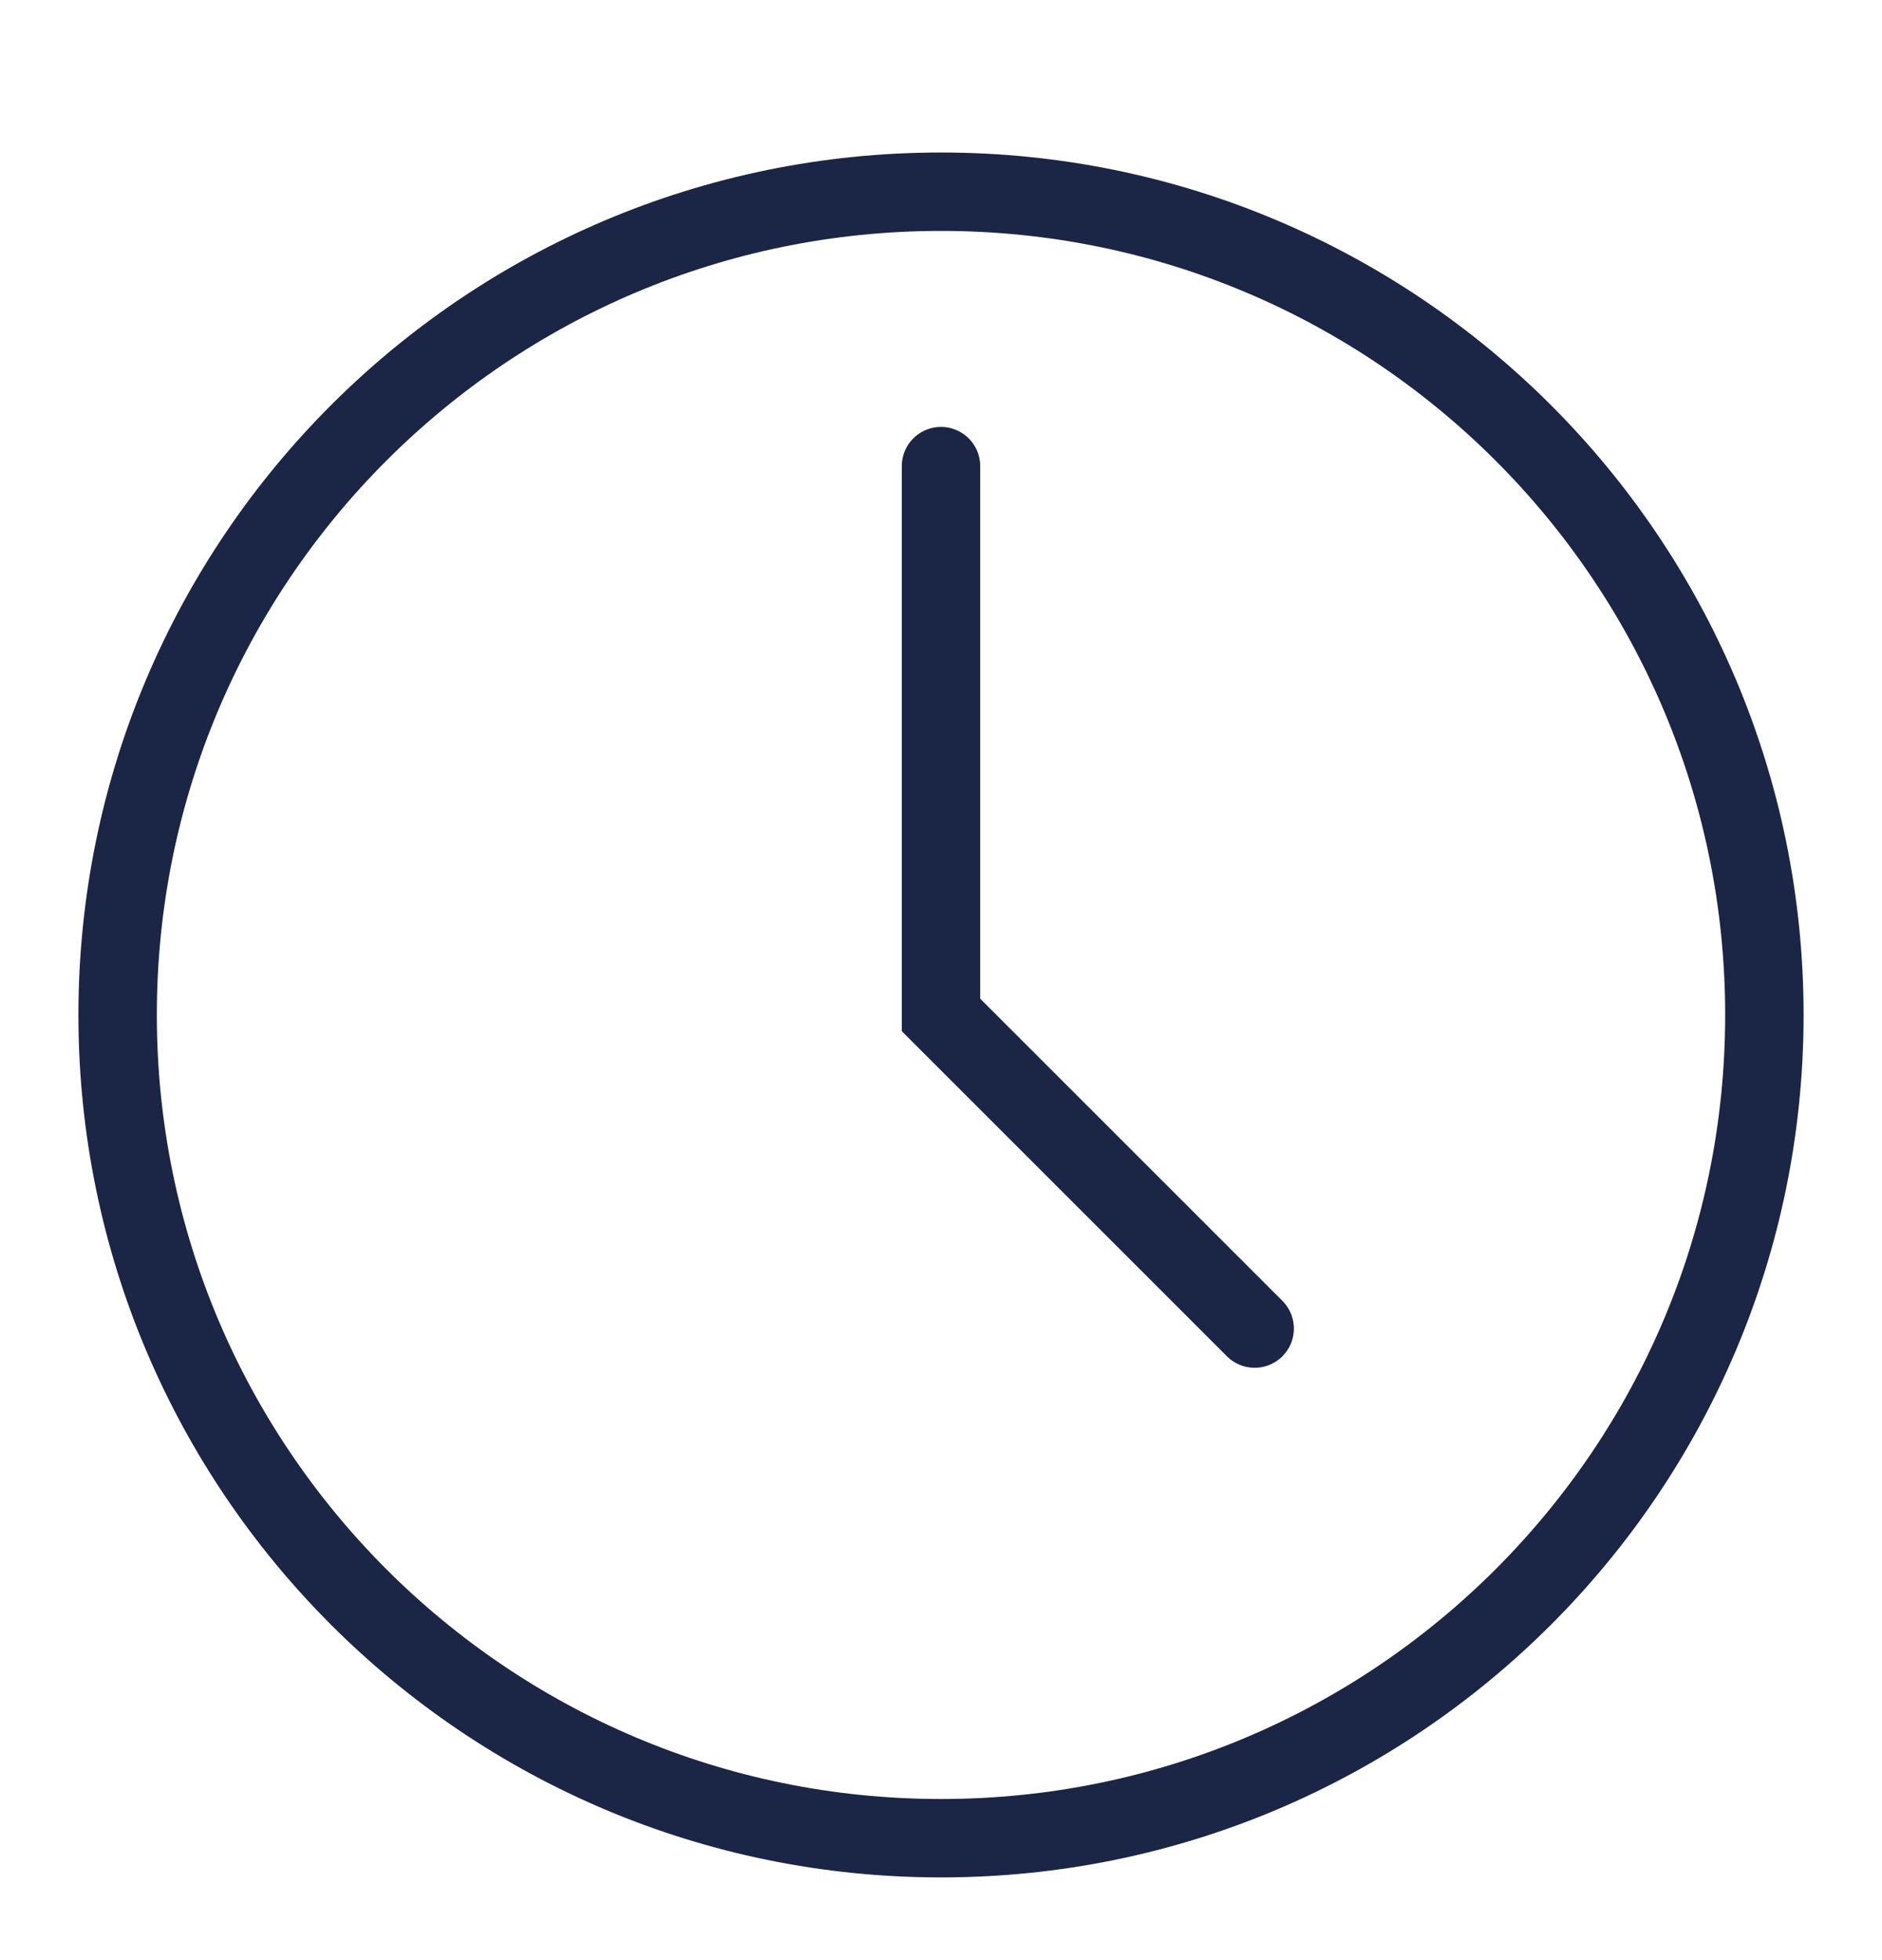
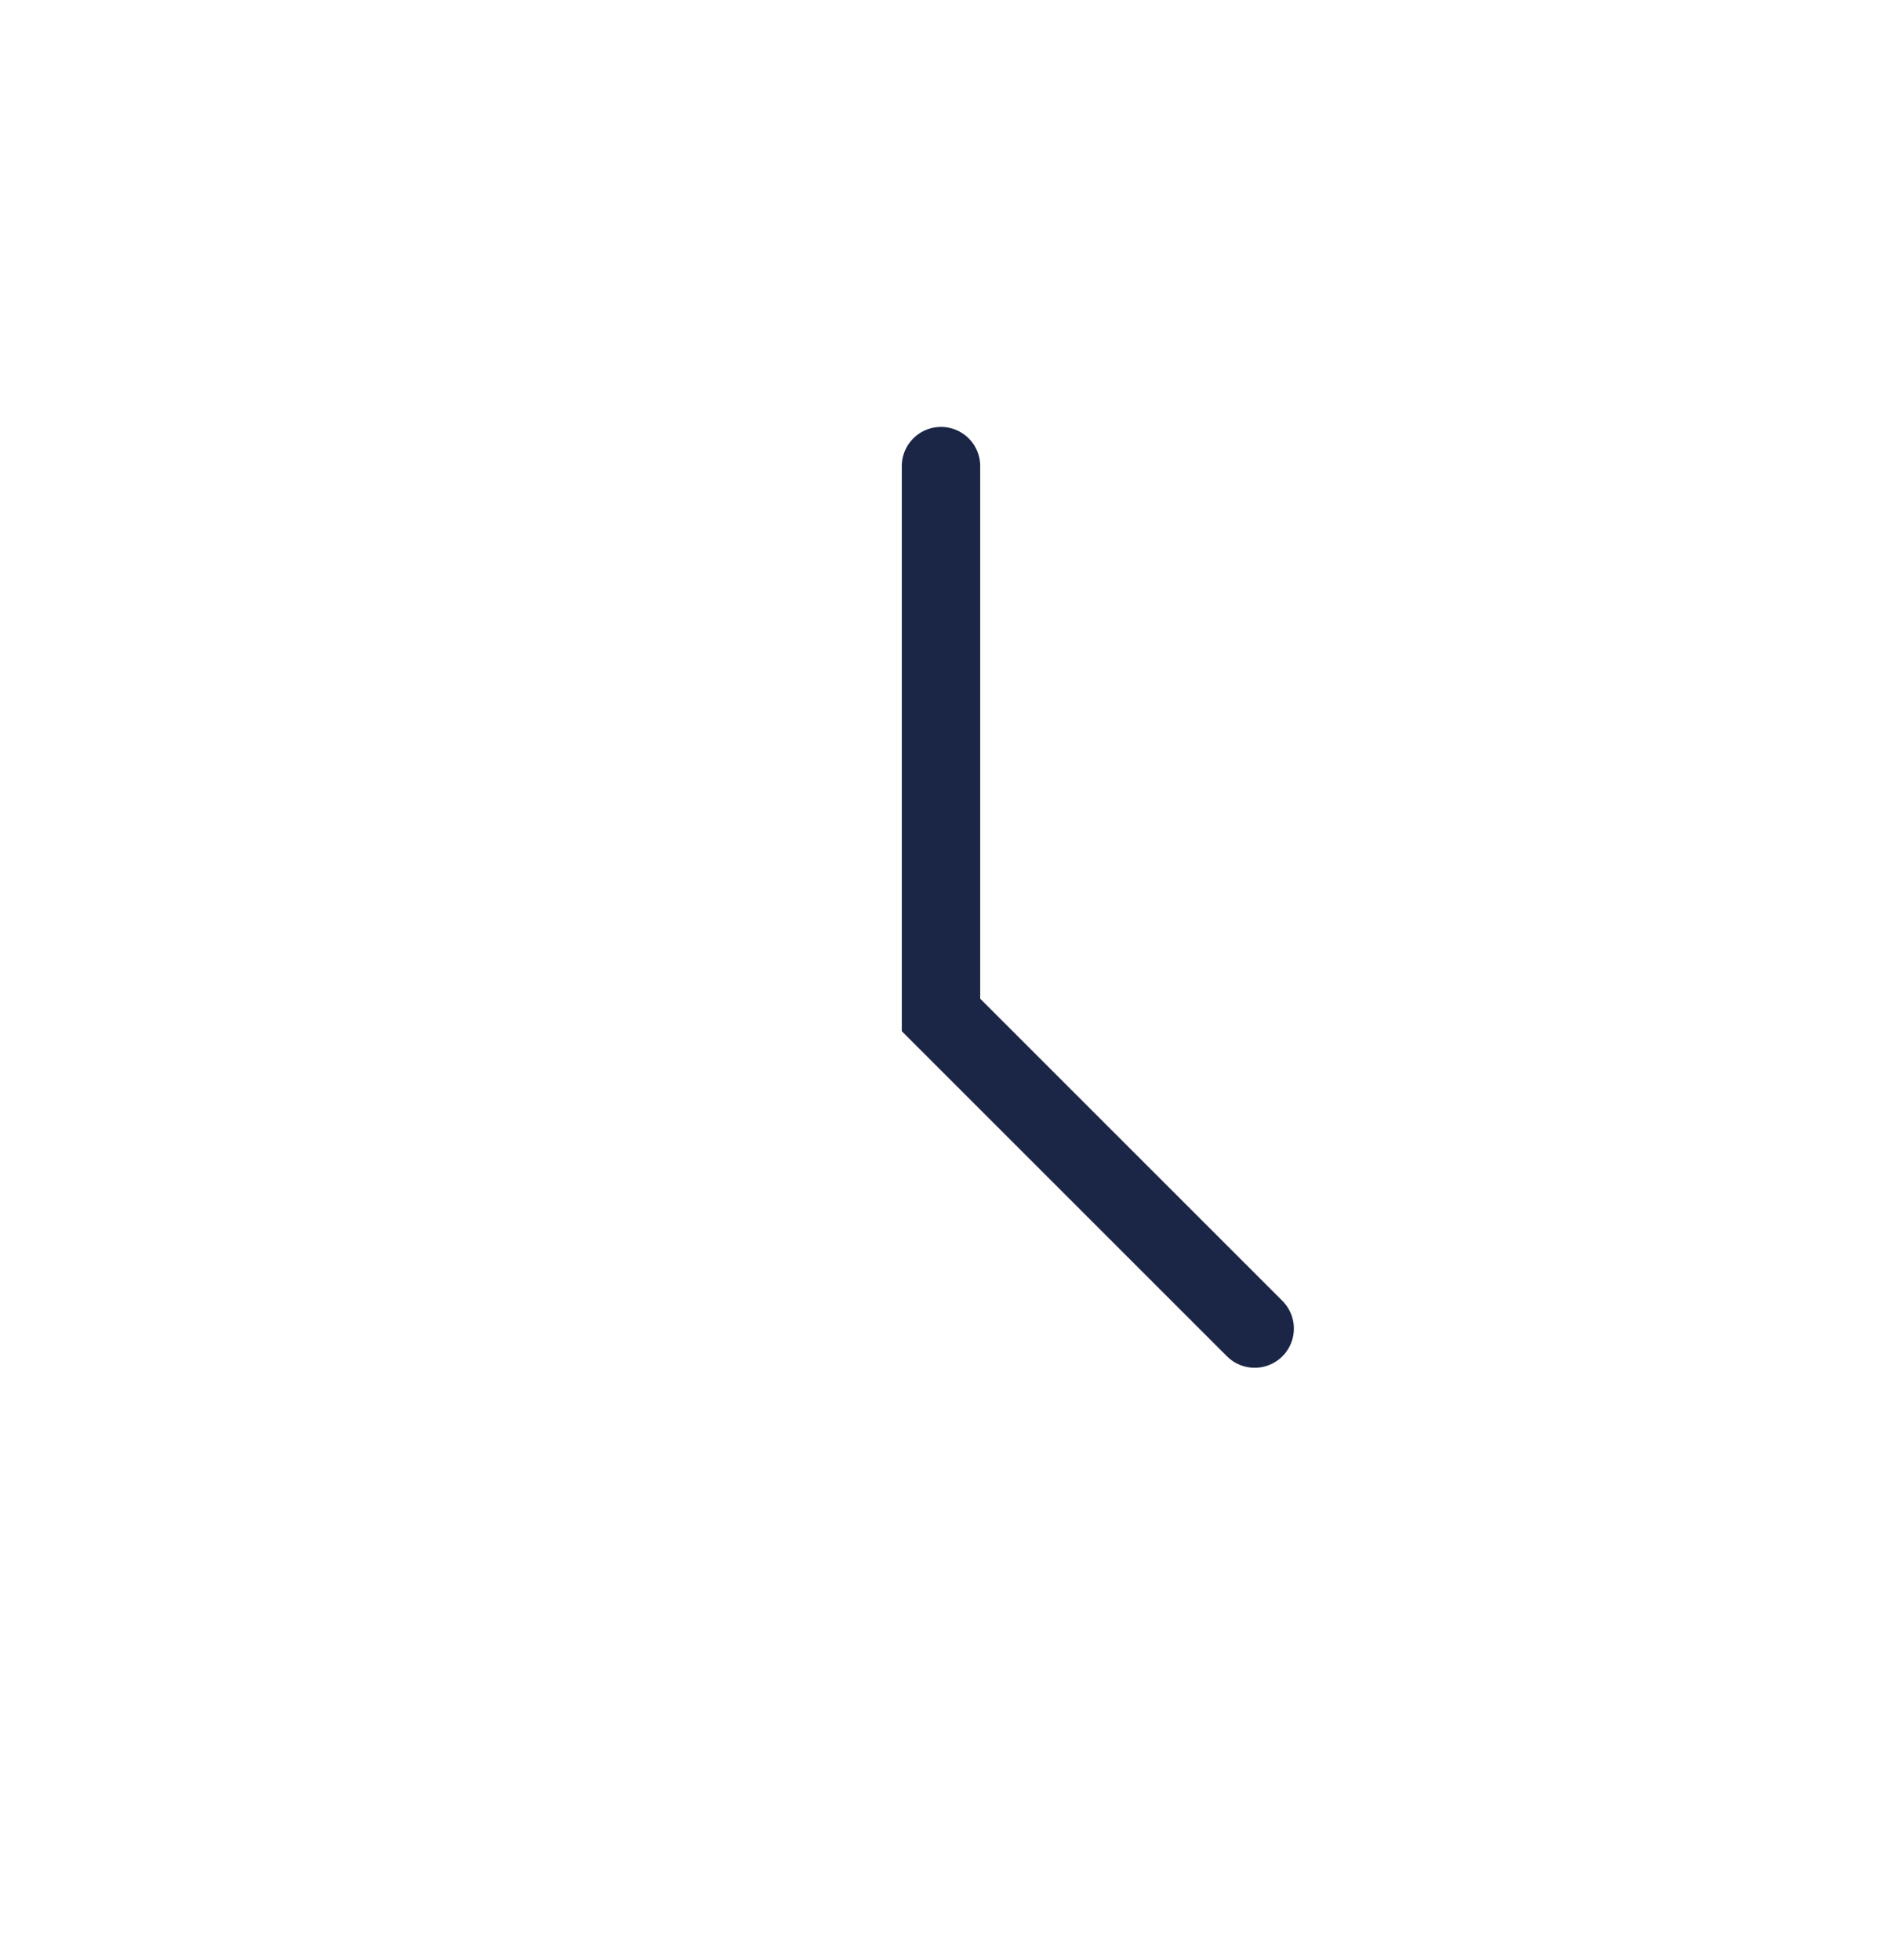
<svg xmlns="http://www.w3.org/2000/svg" width="24" height="25" viewBox="0 0 24 25" fill="none">
-   <path d="M22.5 12.945C22.5 18.744 17.799 23.445 12 23.445C6.201 23.445 1.5 18.744 1.5 12.945C1.5 7.146 6.201 2.445 12 2.445C17.799 2.445 22.5 7.146 22.5 12.945Z" stroke="#1B2646" />
  <path d="M12 5.945V12.945L16 16.945" stroke="#1B2646" stroke-linecap="round" />
</svg>